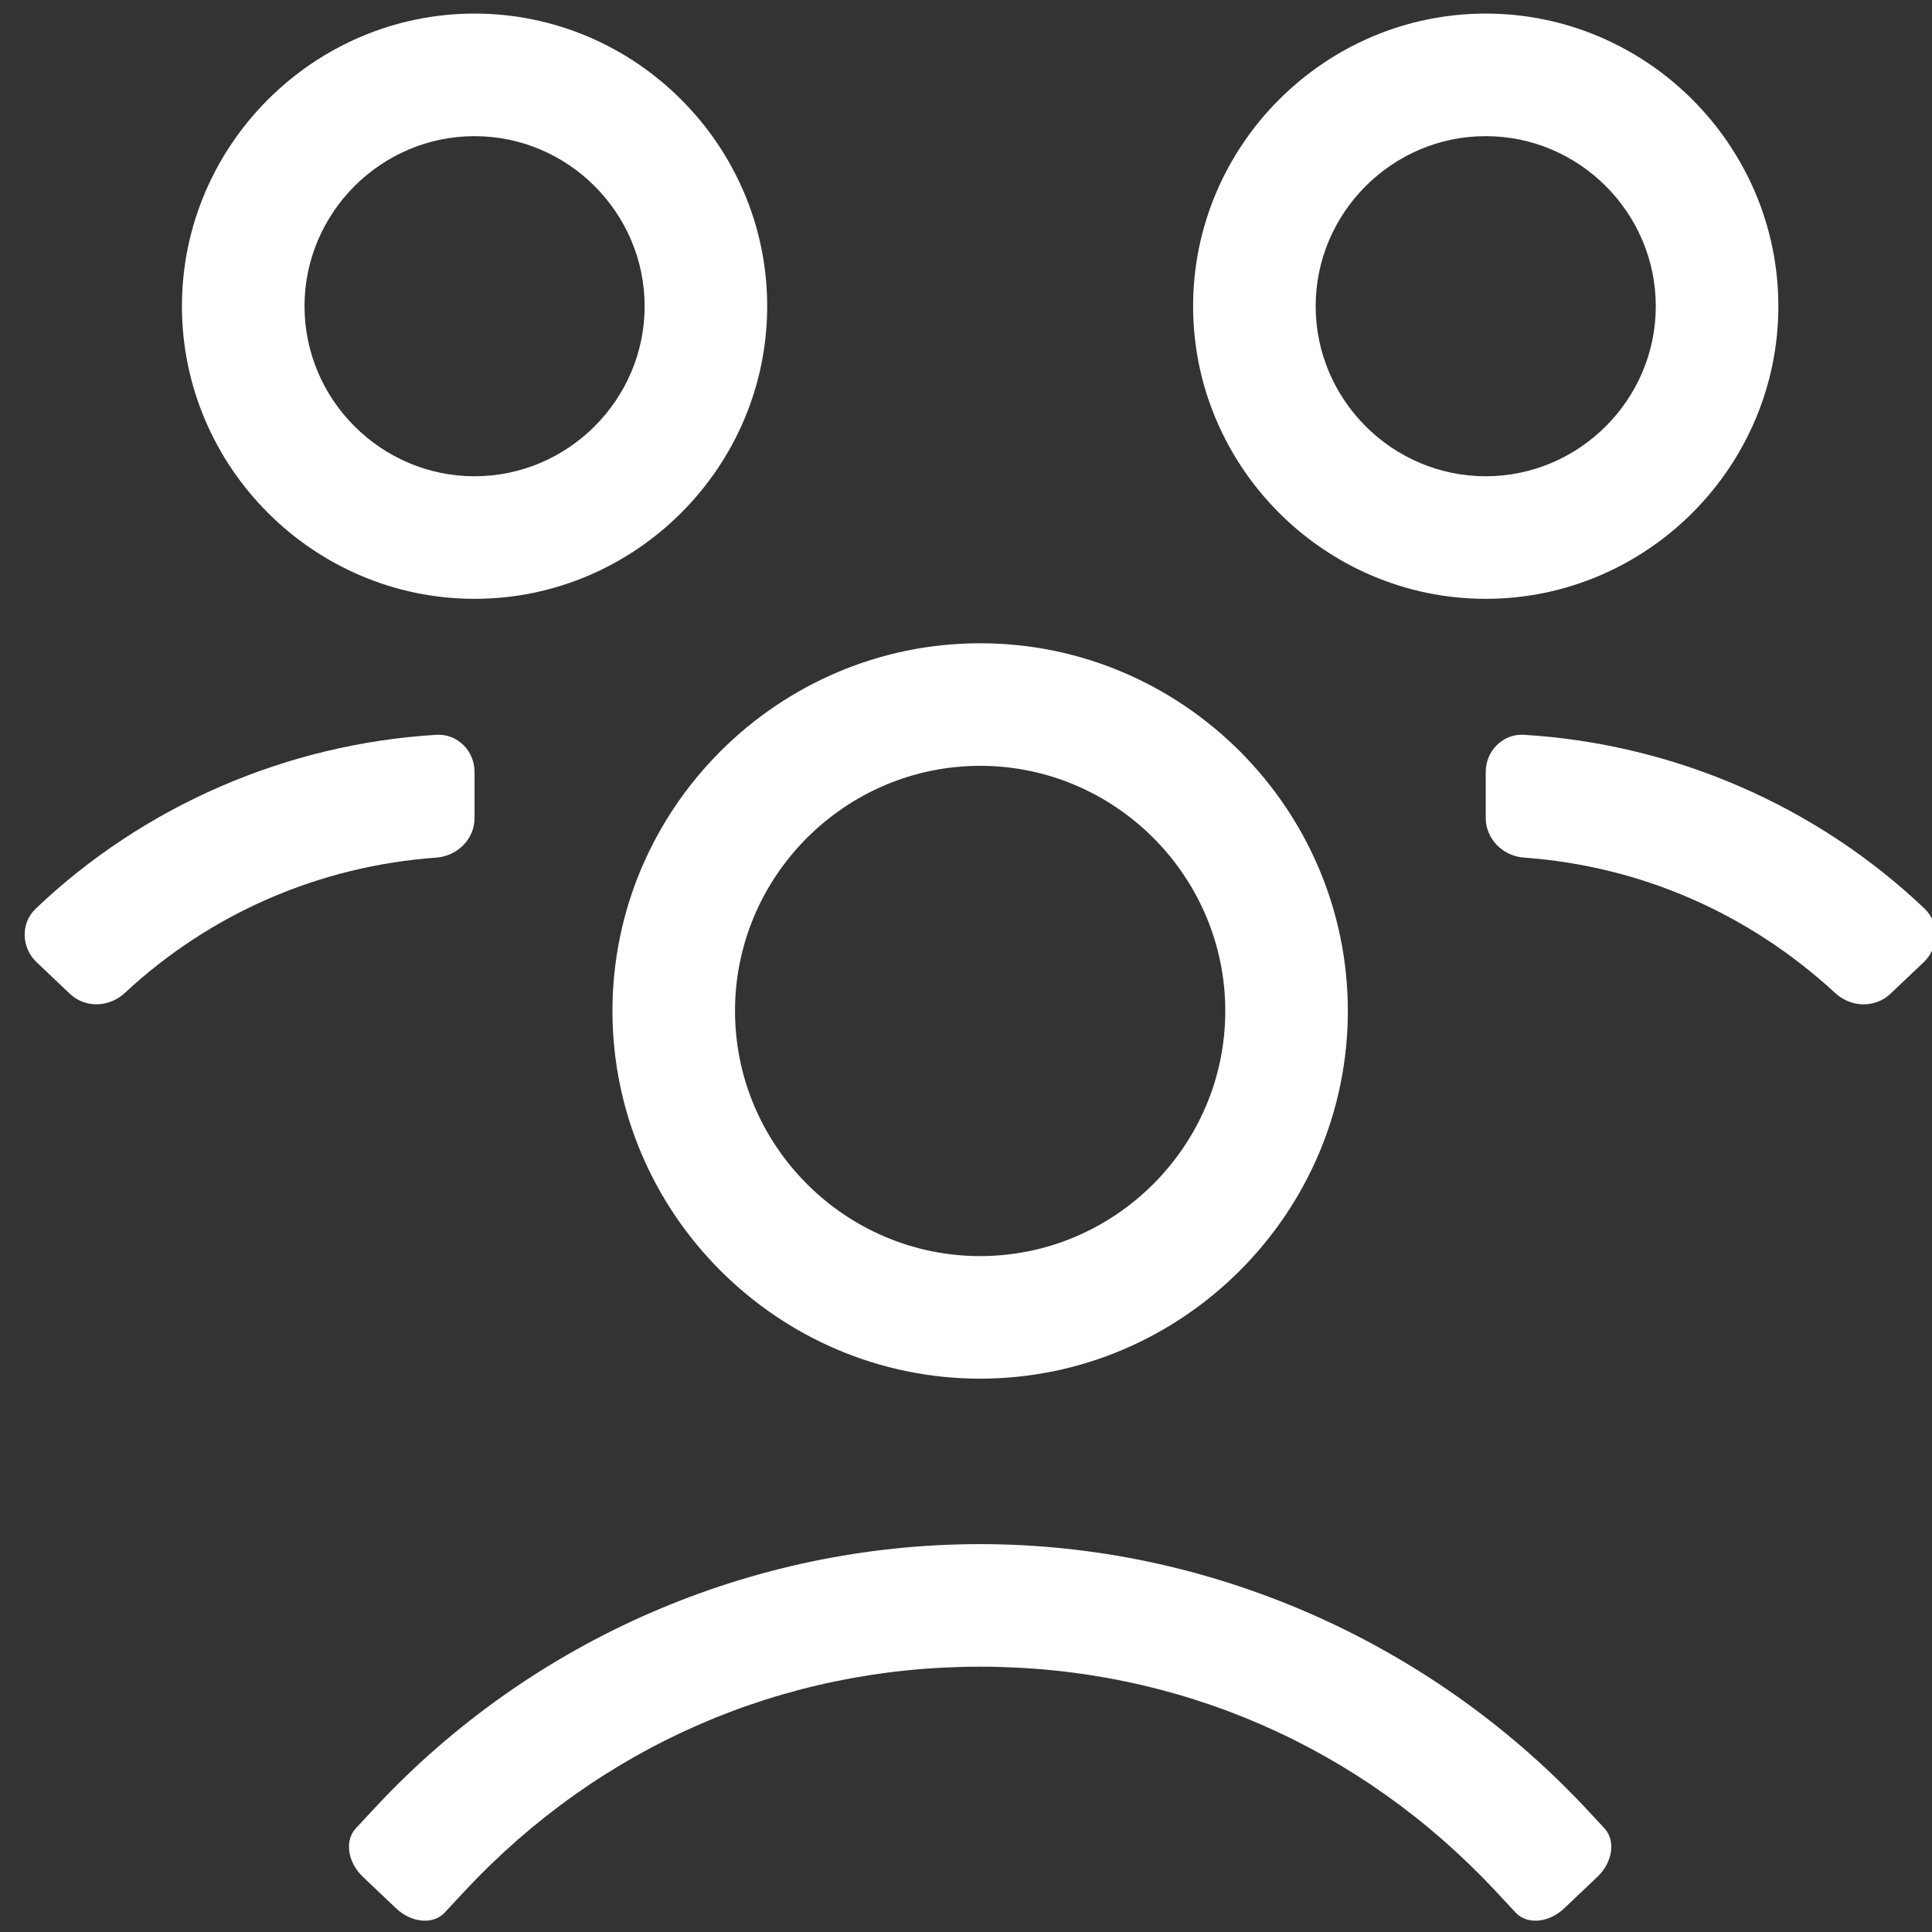
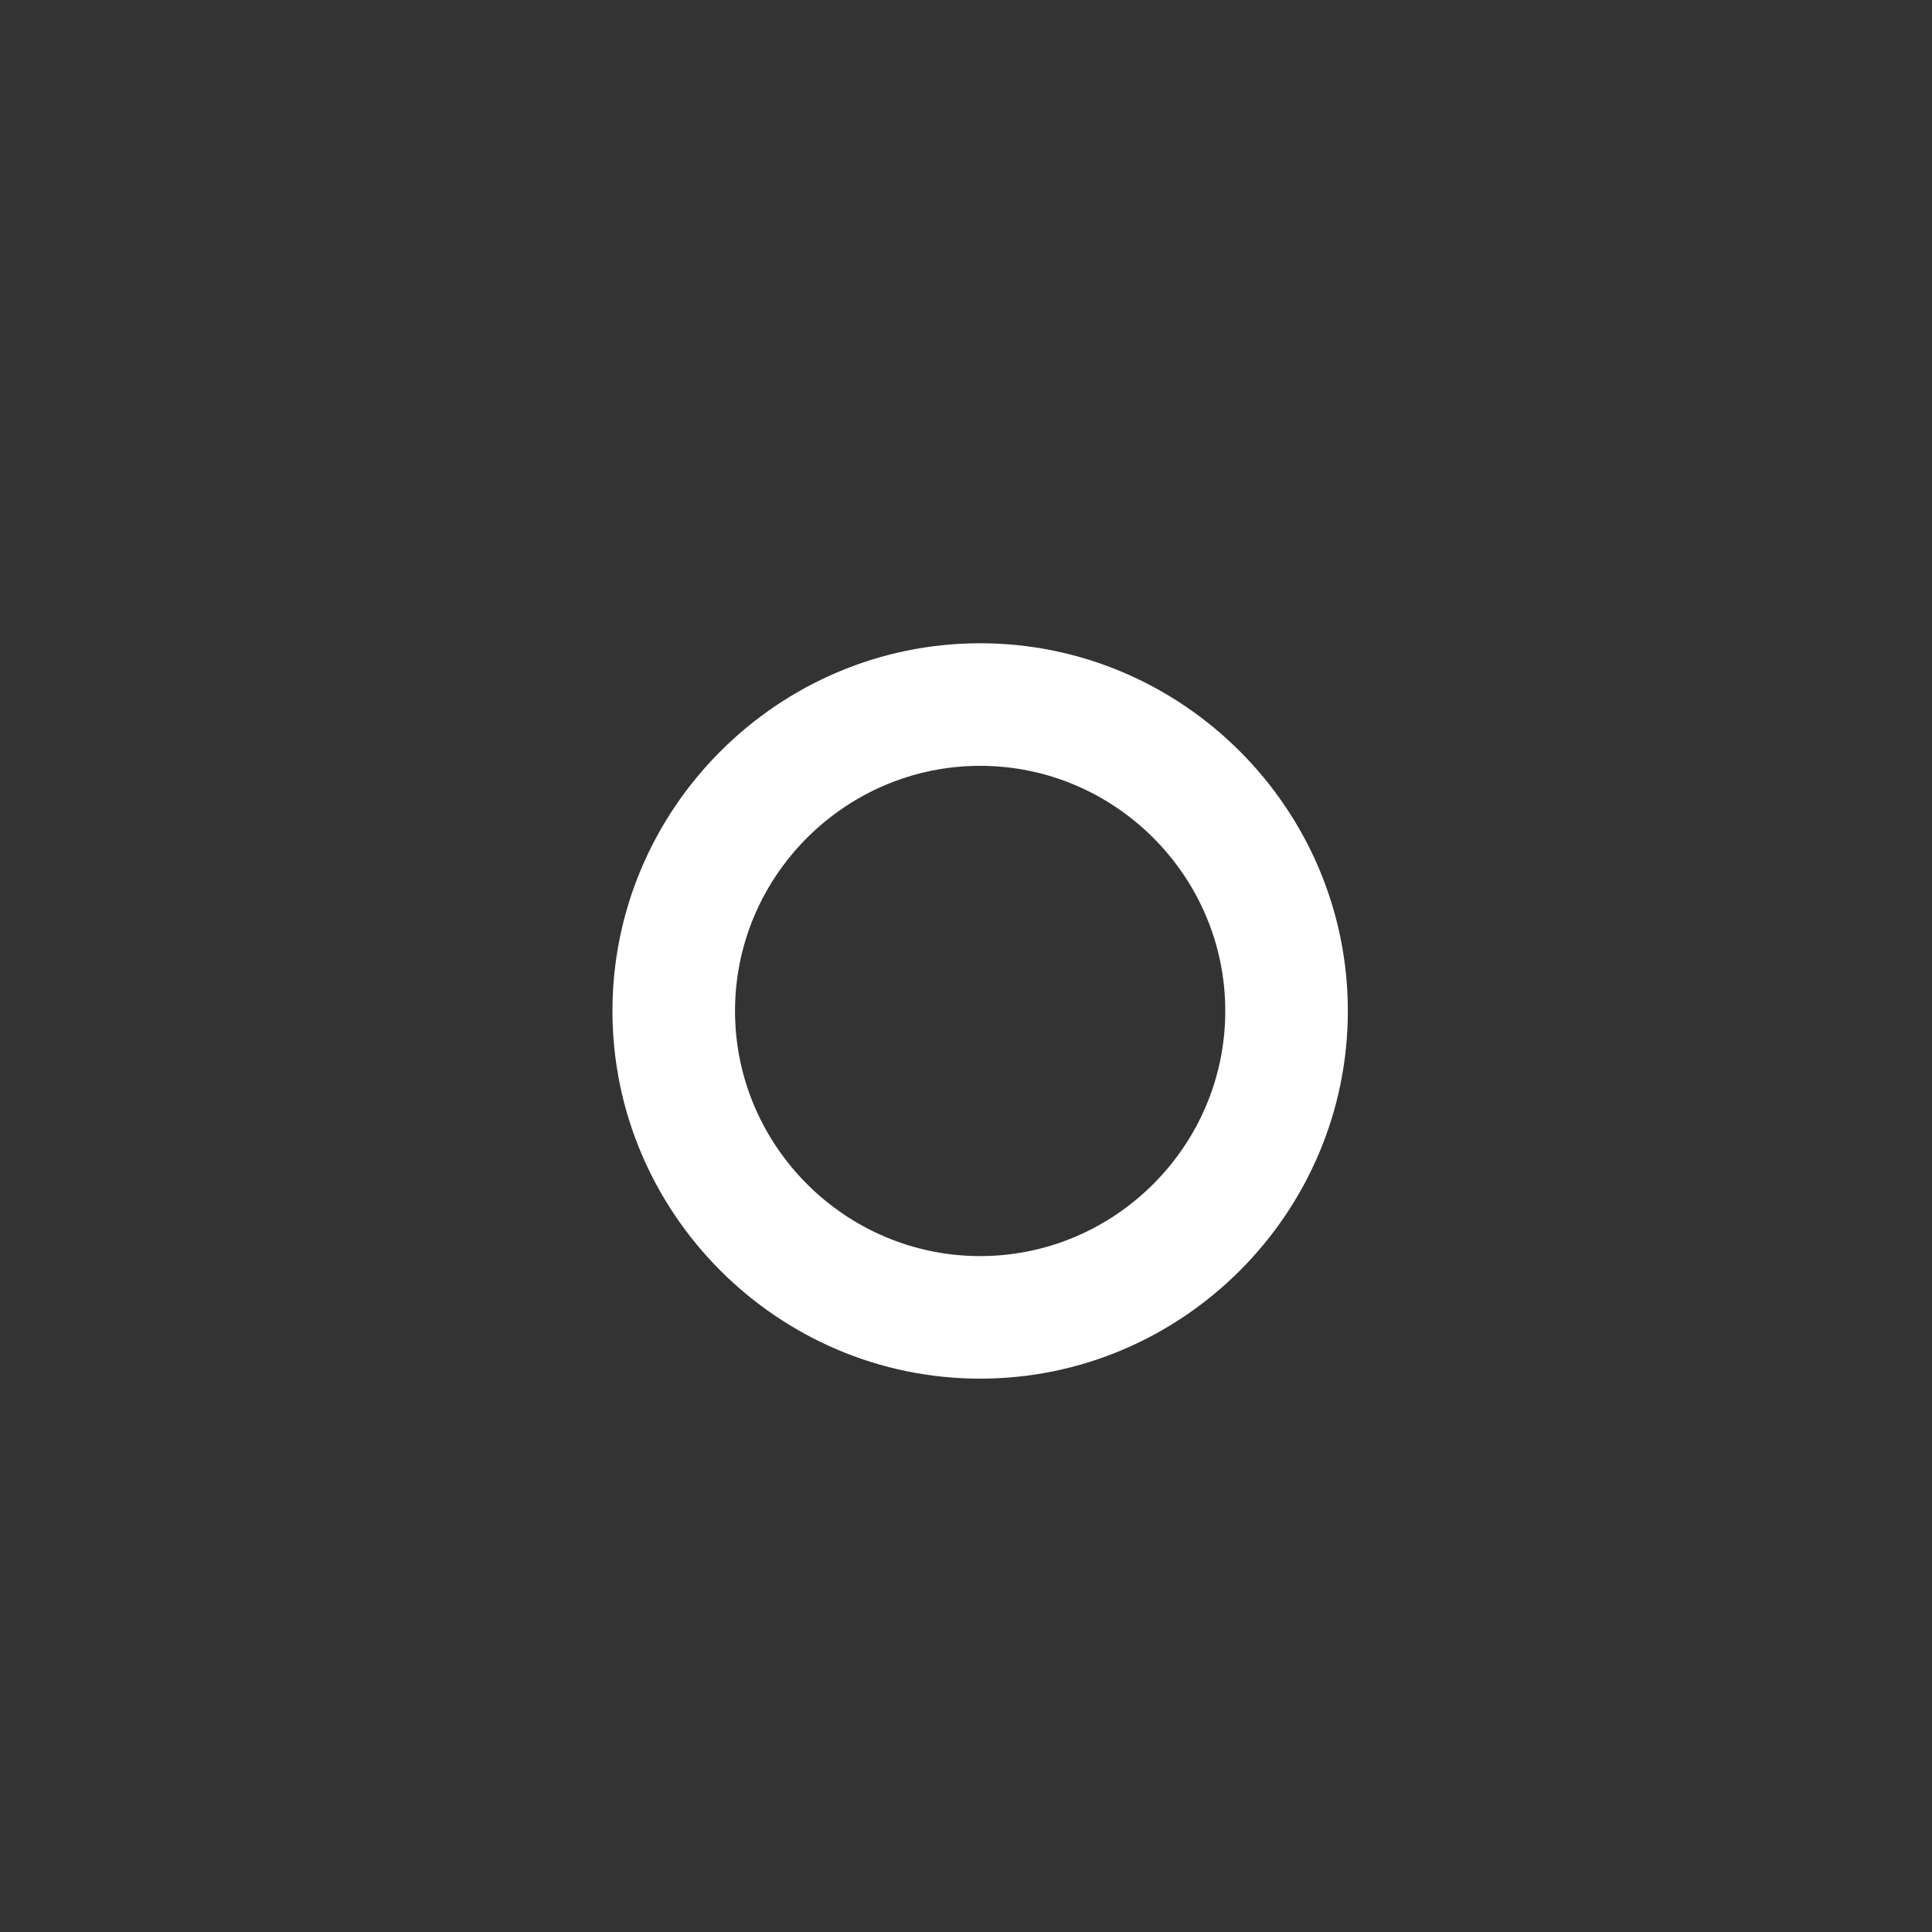
<svg xmlns="http://www.w3.org/2000/svg" id="Layer_1" x="0px" y="0px" width="512px" height="512px" viewBox="0 0 512 512" xml:space="preserve">
  <rect x="0" y="0" width="512" height="512" fill="#333333" stroke="none" />
  <g>
    <path fill="#FFFFFF" d="M259.75,170.471c-53.593,0-97.443,43.85-97.443,97.443c0,53.594,43.85,97.443,97.443,97.443  c53.594,0,97.443-43.85,97.443-97.443C357.193,214.321,313.344,170.471,259.75,170.471z M259.75,332.876  c-35.729,0-64.962-29.232-64.962-64.962c0-35.729,29.232-64.962,64.962-64.962s64.962,29.233,64.962,64.962  C324.712,303.644,295.479,332.876,259.75,332.876z" />
-     <path fill="#FFFFFF" d="M99.781,478.635c0,0-2.453,2.637-5.481,5.889c-3.027,3.25-2.183,9.015,1.884,12.871l8.817,8.362  c4.068,3.857,9.819,4.348,12.848,1.098l5.481-5.889c35.729-38.165,84.044-59.277,136.42-59.277  c52.375,0,100.691,21.112,136.421,59.275c0,0,2.454,2.637,5.48,5.89c3.026,3.25,8.778,2.76,12.846-1.098l8.817-8.362  c4.068-3.856,4.912-9.621,1.884-12.871l-5.481-5.889c-41.411-43.848-99.472-69.427-159.967-69.427  C199.254,409.207,141.194,434.38,99.781,478.635z" />
-     <path fill="#FFFFFF" d="M393.734,204.577v12.18c0,5.606,4.55,10.111,10.142,10.517c30.926,2.244,59.563,14.75,82.525,35.938  c4.12,3.802,10.511,4.012,14.577,0.155l8.818-8.362c4.067-3.858,4.294-10.341,0.234-14.206  c-28.676-27.3-66.51-43.669-106.153-46.066C398.282,194.395,393.734,198.971,393.734,204.577z" />
-     <path fill="#FFFFFF" d="M471.283,81.148c0-42.631-34.918-77.548-77.549-77.548c-42.632,0-77.549,34.917-77.549,77.548  s34.917,77.548,77.549,77.548C436.365,158.697,471.283,123.78,471.283,81.148z M348.666,81.148  c0-24.767,20.301-45.067,45.068-45.067c24.767,0,45.067,20.301,45.067,45.067s-20.301,45.067-45.067,45.067  C368.967,126.216,348.666,105.915,348.666,81.148z" />
-     <path fill="#FFFFFF" d="M115.622,194.732C75.979,197.13,38.145,213.499,9.468,240.8c-4.06,3.865-3.833,10.347,0.234,14.205  l8.819,8.362c4.068,3.858,10.43,3.621,14.534-0.197c22.734-21.163,51.608-33.653,82.569-35.896  c5.591-0.405,10.141-4.91,10.141-10.516v-12.18C125.766,198.971,121.218,194.395,115.622,194.732z" />
-     <path fill="#FFFFFF" d="M203.314,81.148c0-42.631-34.917-77.548-77.548-77.548S48.217,38.517,48.217,81.148  s34.917,77.548,77.548,77.548S203.314,123.78,203.314,81.148z M125.766,126.216c-24.767,0-45.067-20.301-45.067-45.067  s20.301-45.067,45.067-45.067s45.067,20.301,45.067,45.067S150.532,126.216,125.766,126.216z" />
  </g>
</svg>